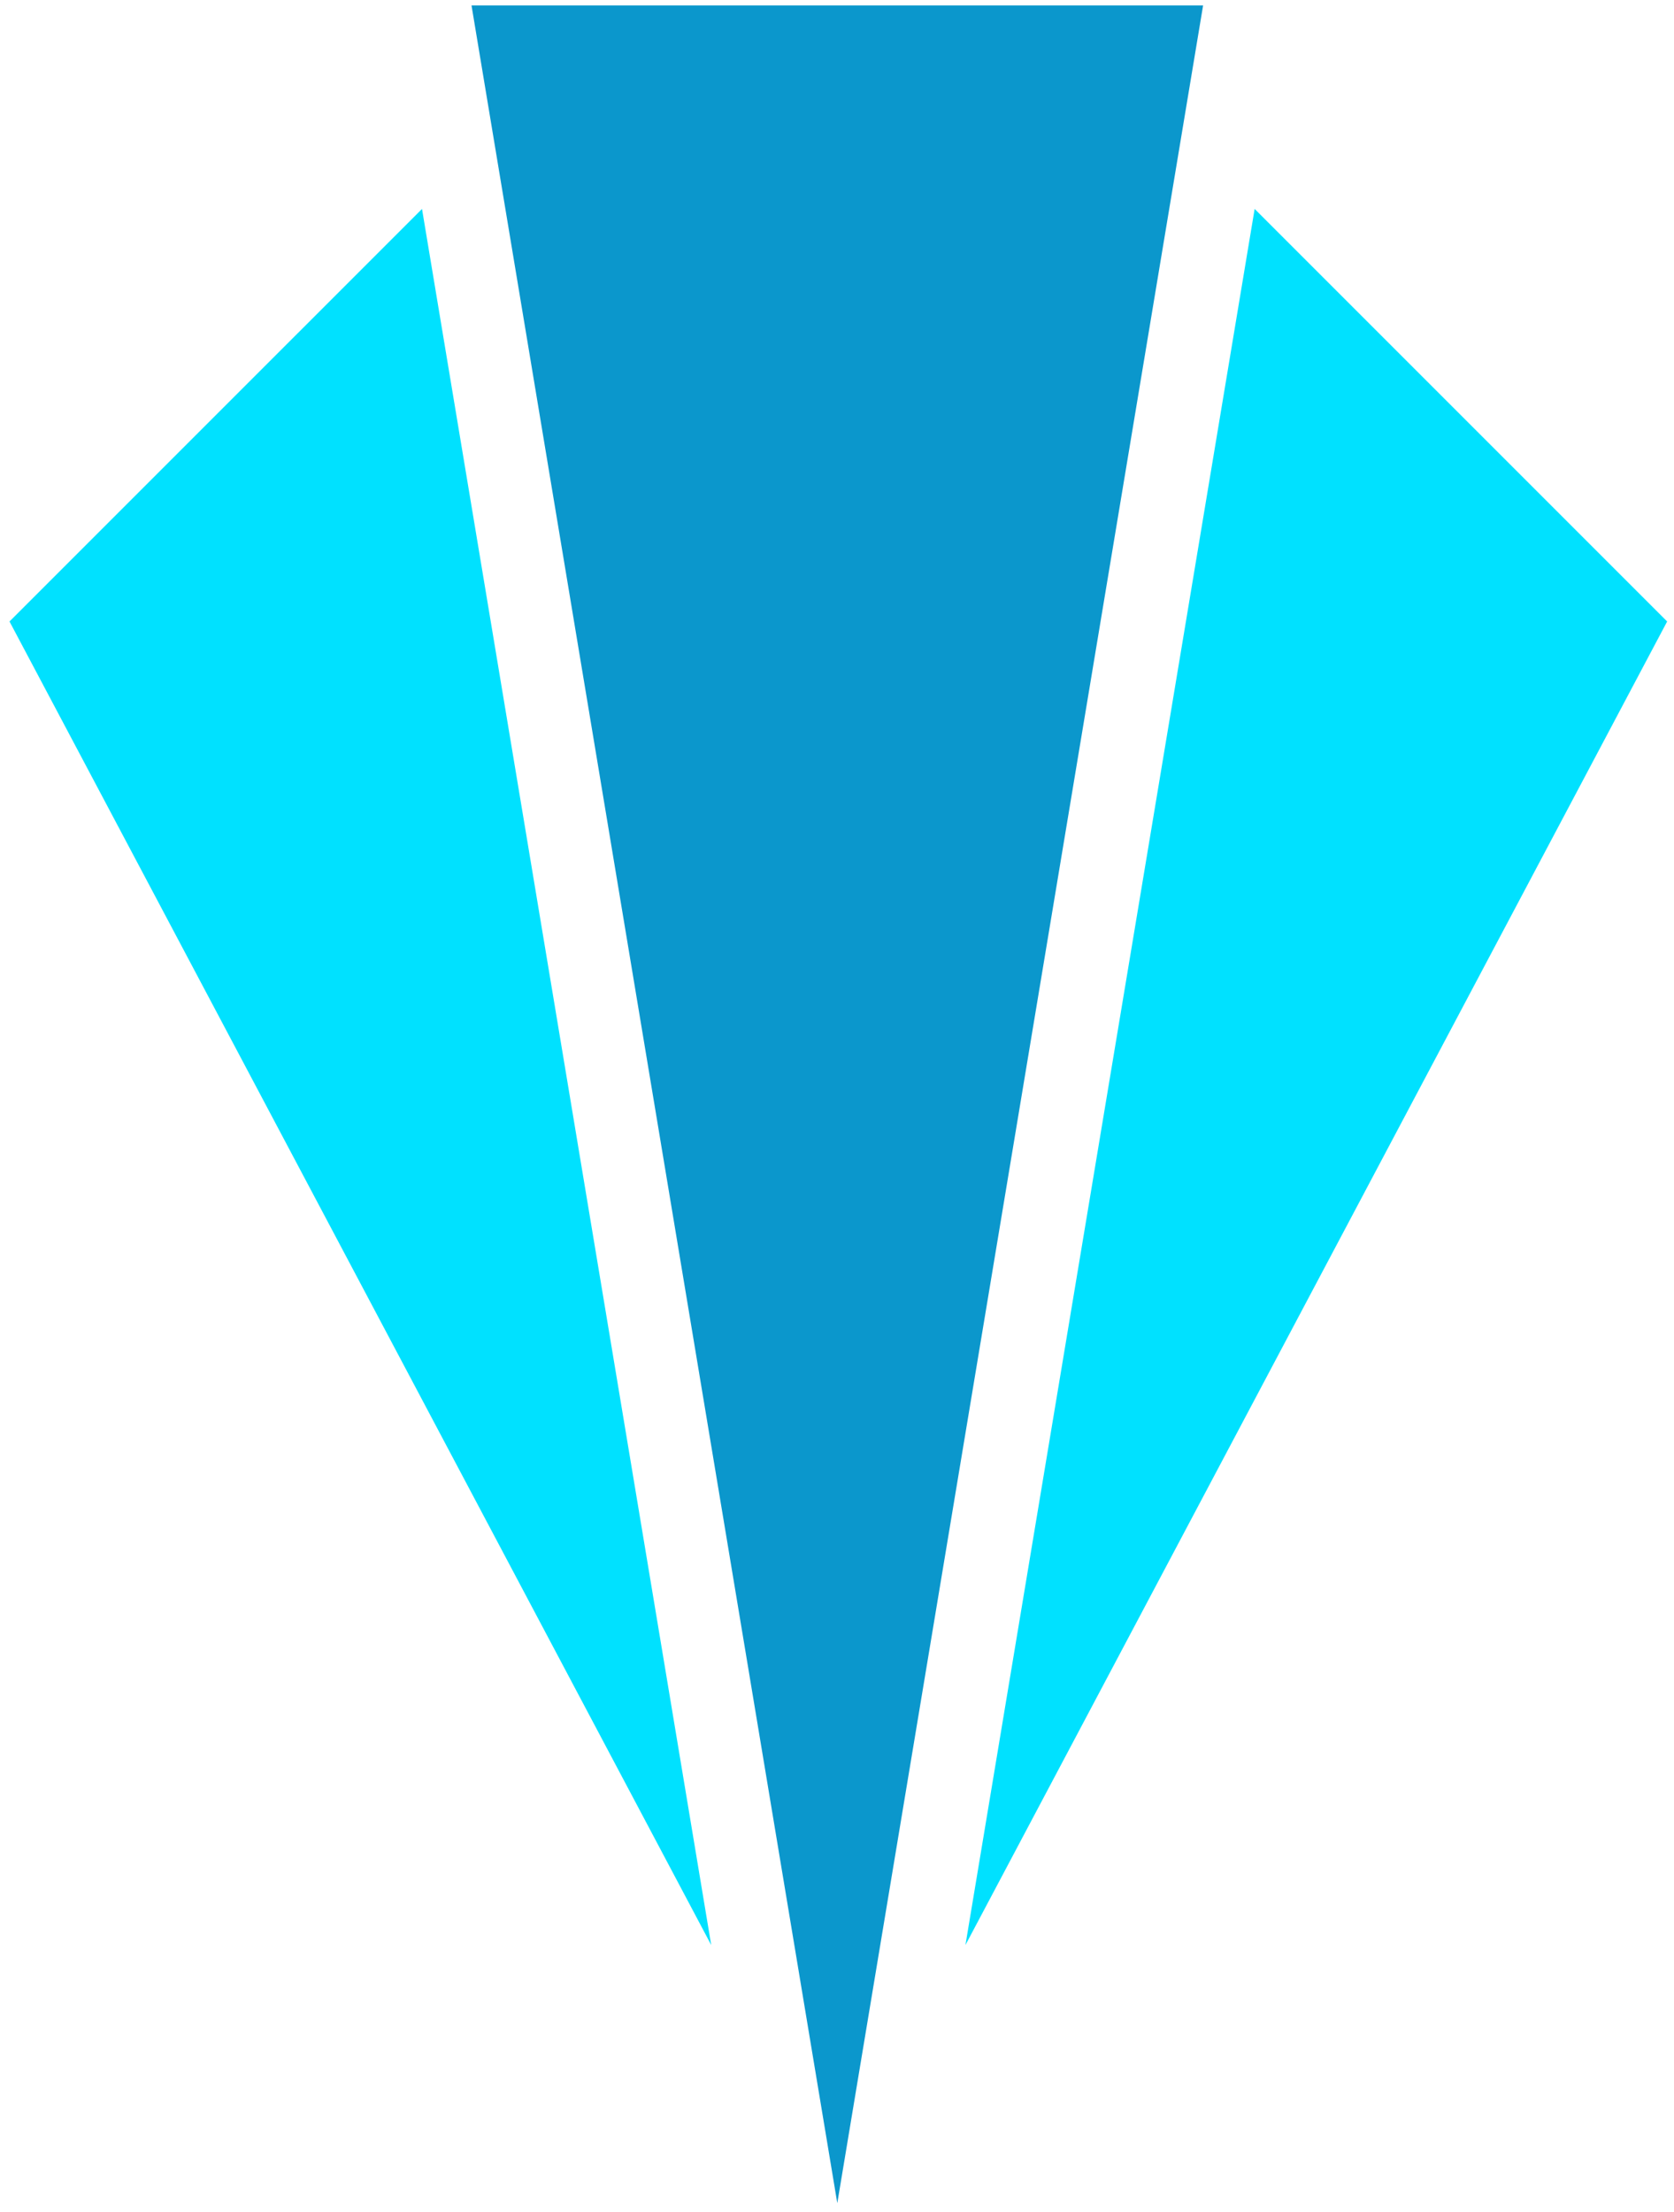
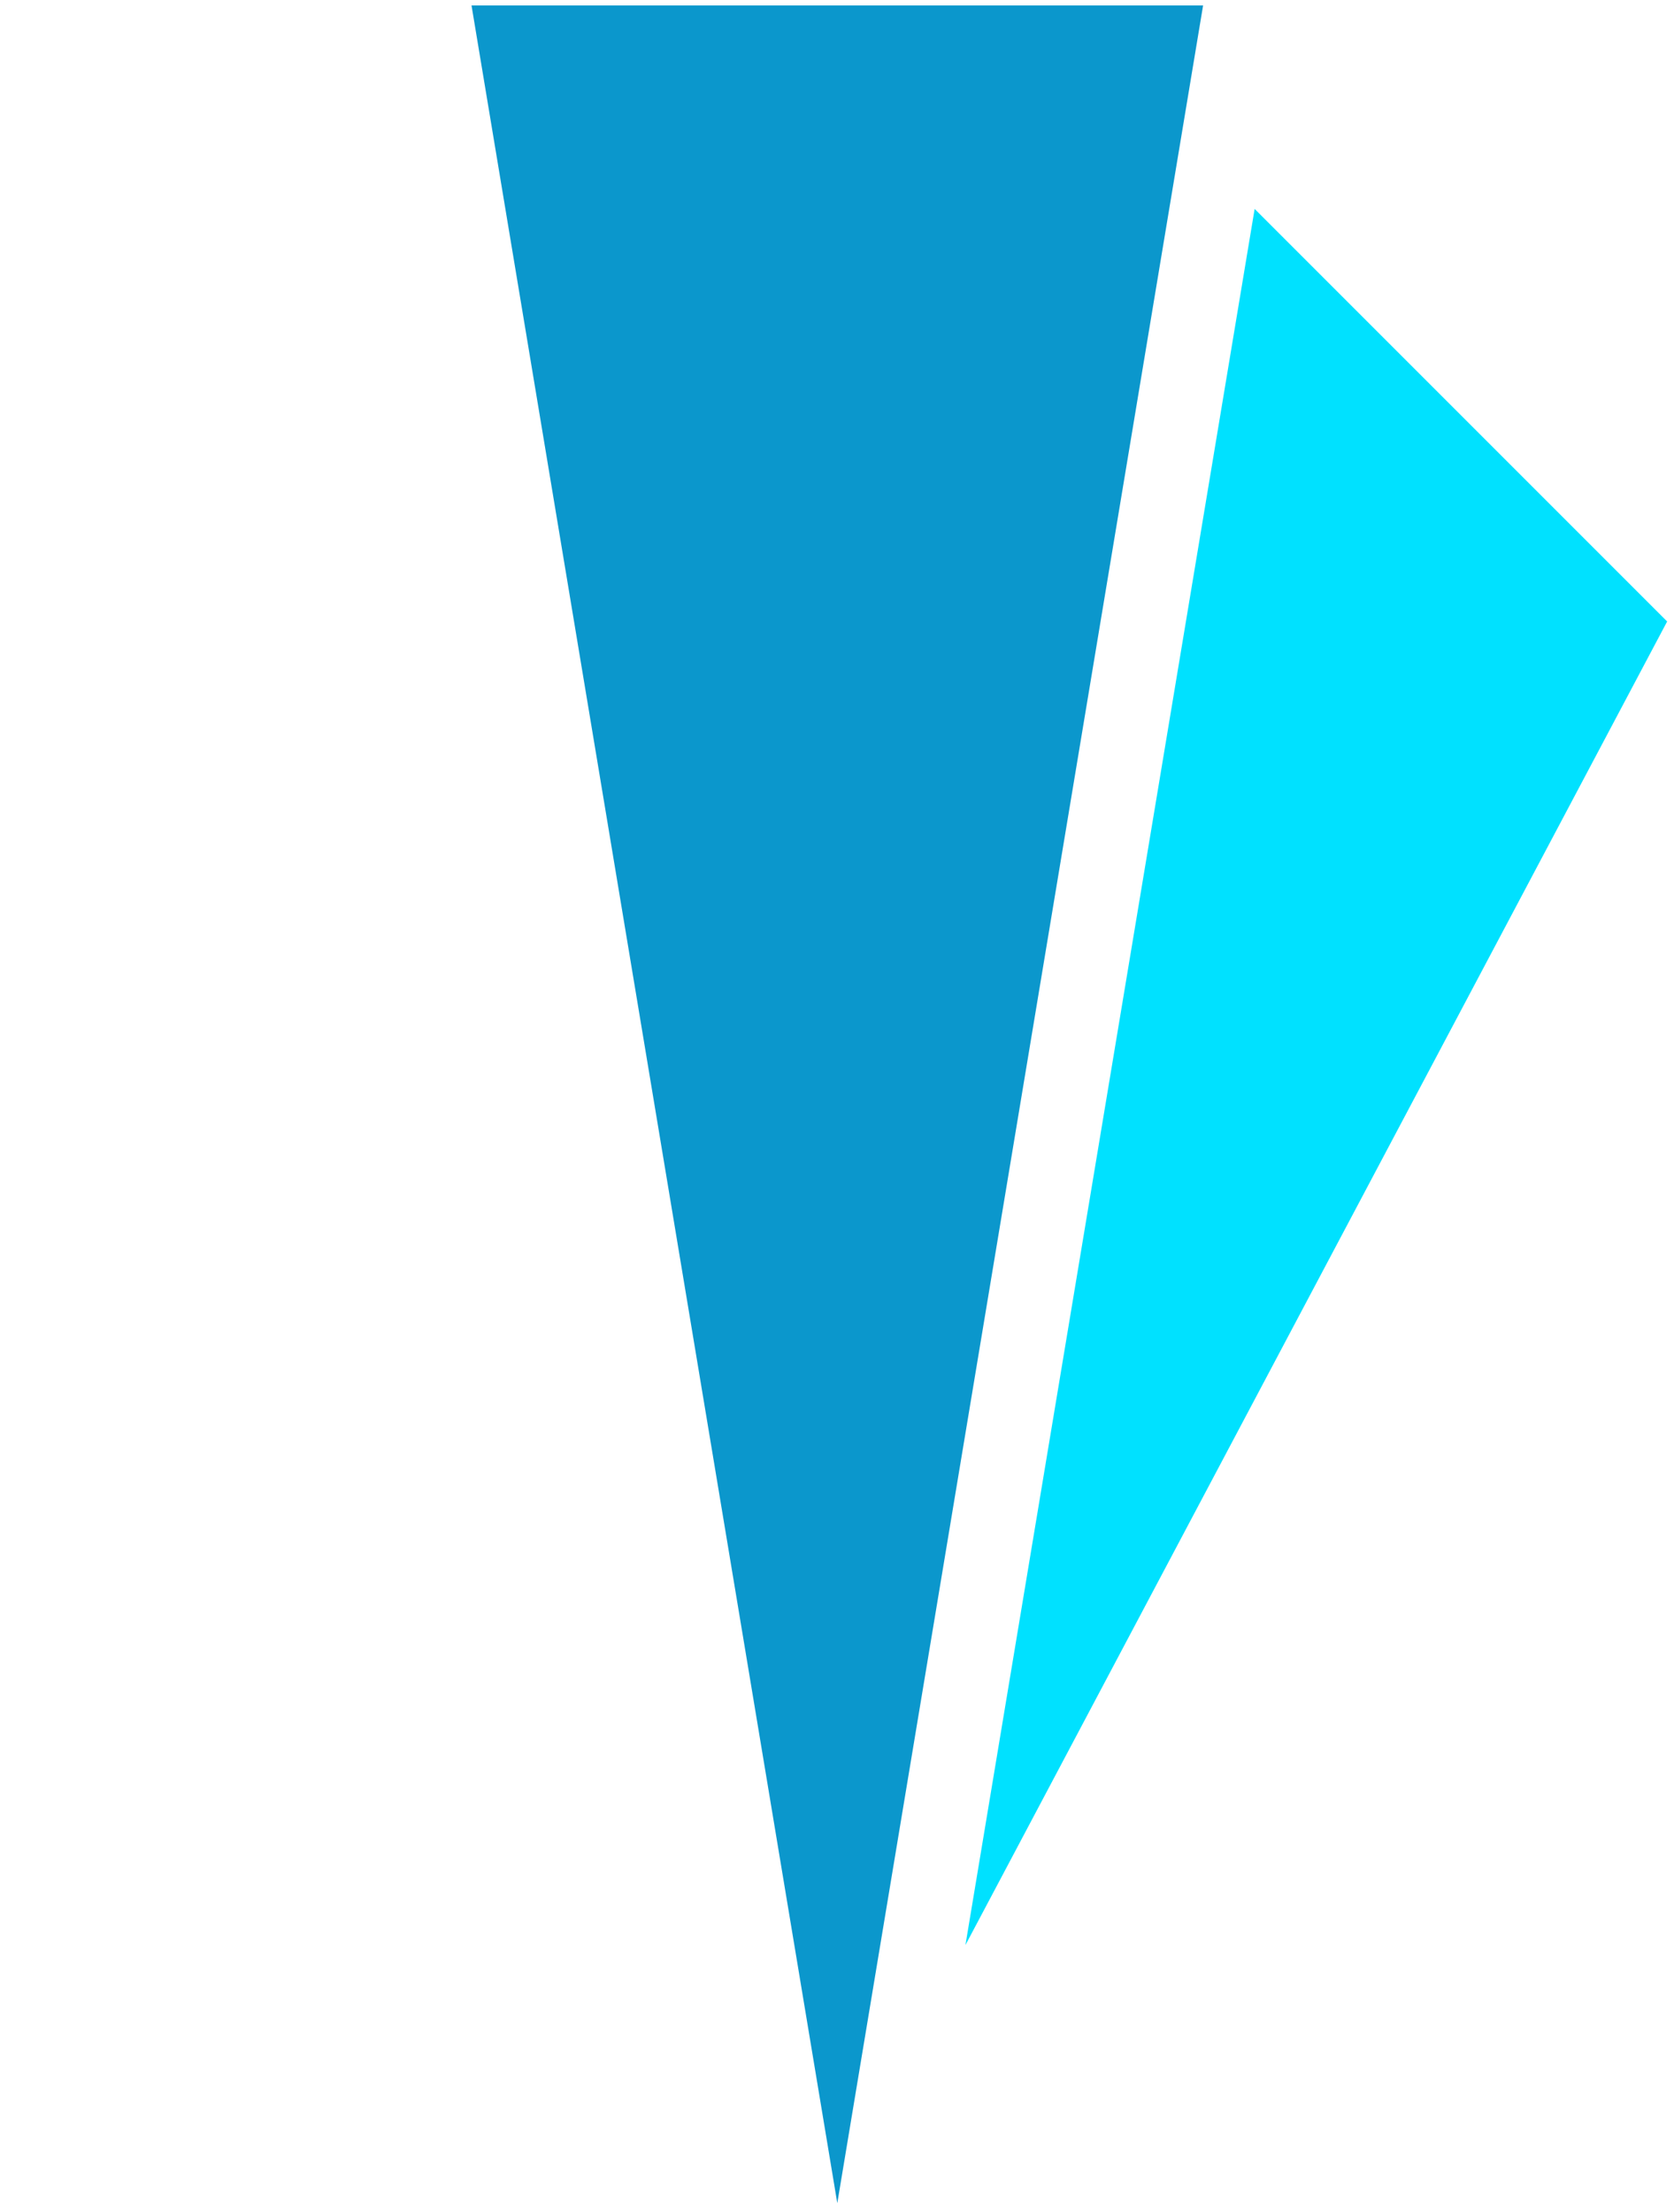
<svg xmlns="http://www.w3.org/2000/svg" width="100%" height="100%" viewBox="0 0 165 218" version="1.1" xml:space="preserve" style="fill-rule:evenodd;clip-rule:evenodd;stroke-linejoin:round;stroke-miterlimit:2;">
  <g transform="matrix(1,0,0,1,-539,-917)">
    <g transform="matrix(1.58159e-16,2.583,-2.583,1.58159e-16,960.656,617.956)">
      <g id="terminal-velocity-logo">
        <g>
          <g transform="matrix(-1,-1.22465e-16,1.22465e-16,-1,234.592,197.341)">
            <path d="M110.847,81.975L95.106,97.716L95.106,97.716L44.606,70.939L110.847,81.975Z" style="fill:rgb(0,225,255);" />
          </g>
          <g transform="matrix(-1,0,0,1,234.592,65.164)">
-             <path d="M110.847,81.975L95.106,97.716L95.106,97.716L44.606,70.939L110.847,81.975Z" style="fill:rgb(0,225,255);" />
-           </g>
+             </g>
          <g transform="matrix(-1,-1.22465e-16,1.22465e-16,-1,231.366,194.771)">
            <path d="M115.384,49.521L115.384,77.438L31.532,63.479L115.384,49.521Z" style="fill:rgb(11,151,204);fill-rule:nonzero;" />
          </g>
        </g>
      </g>
    </g>
  </g>
</svg>